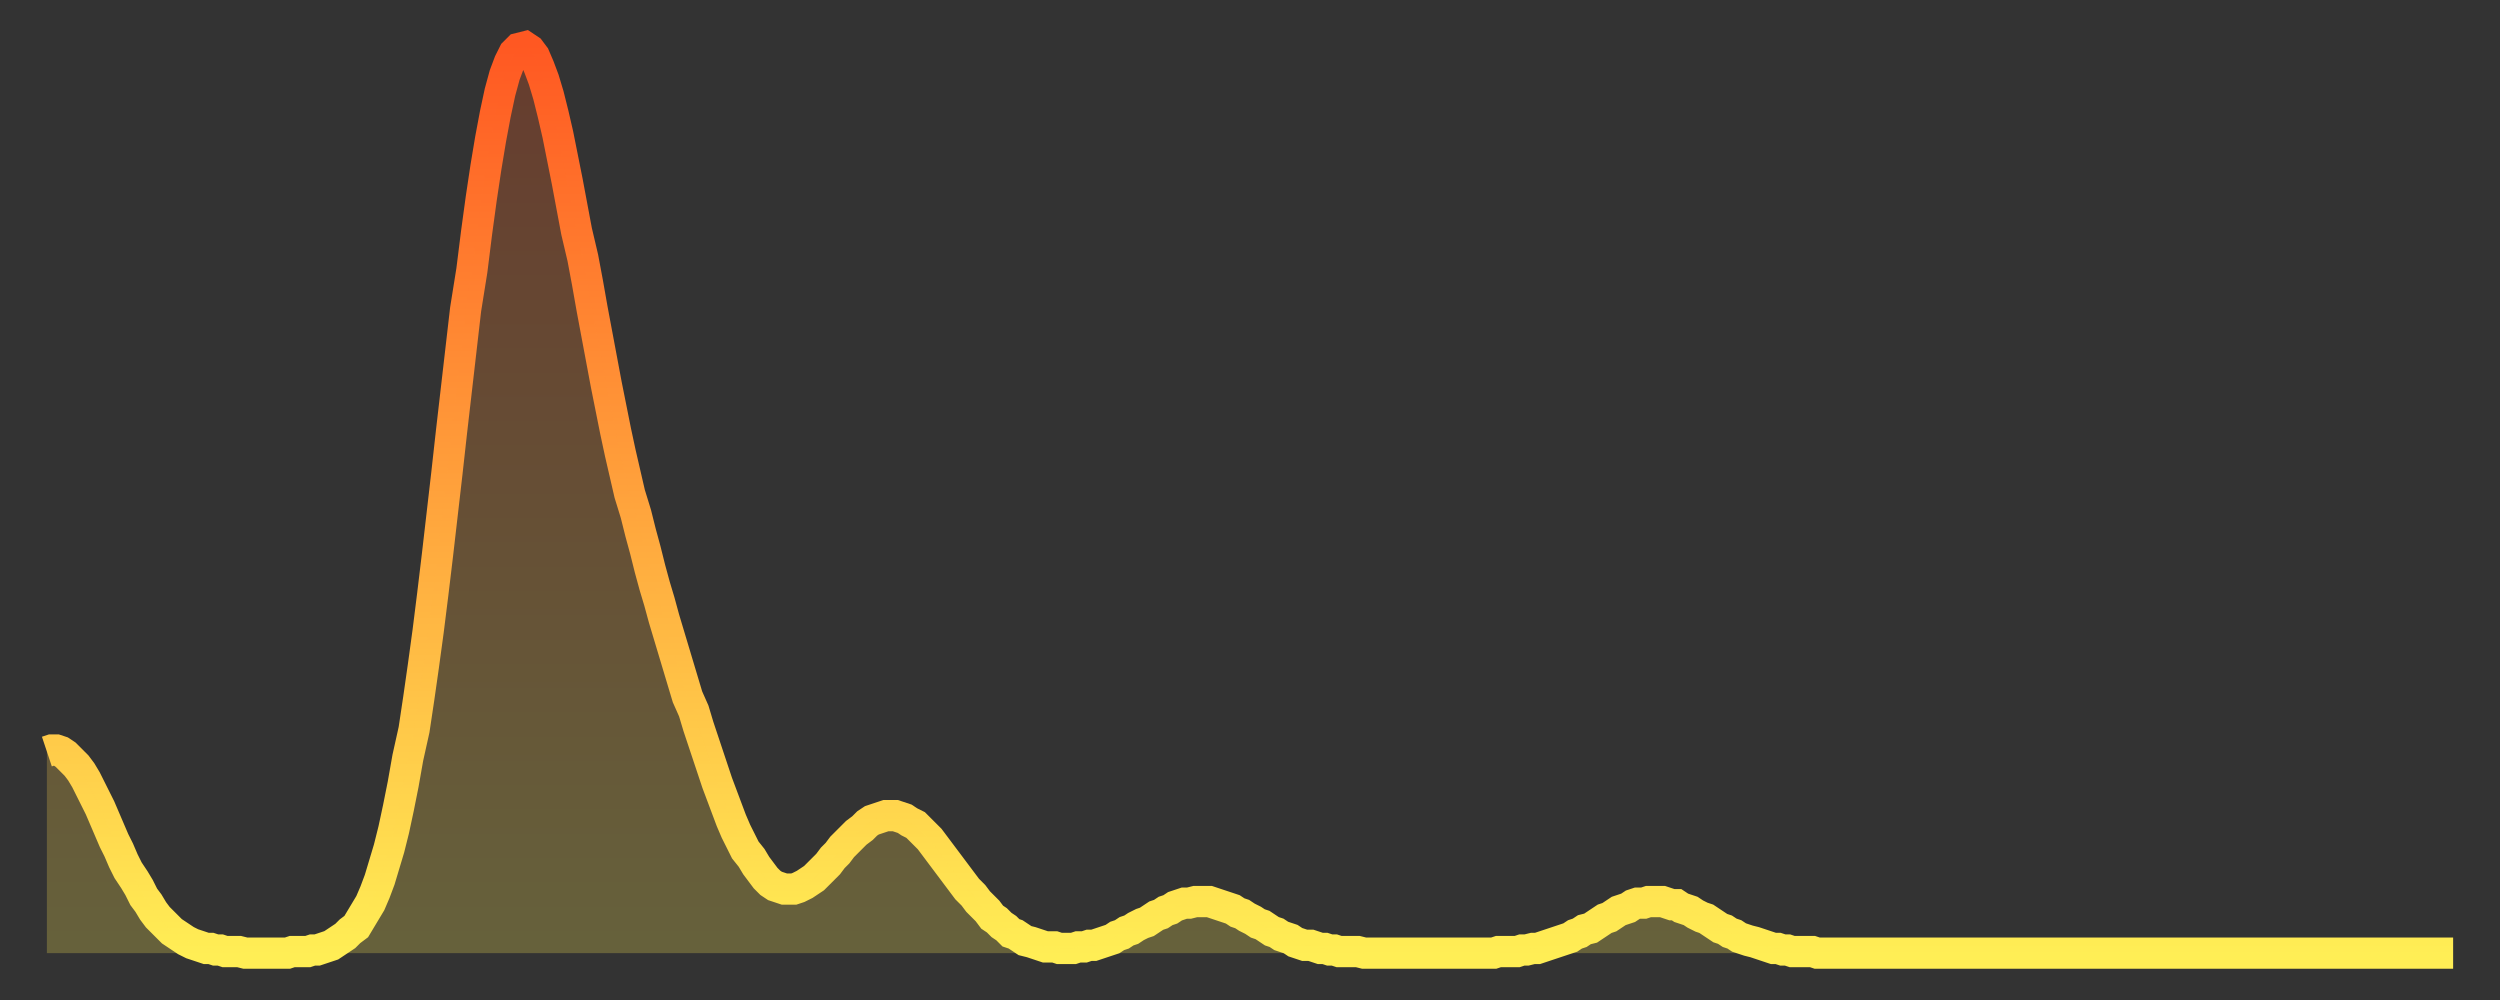
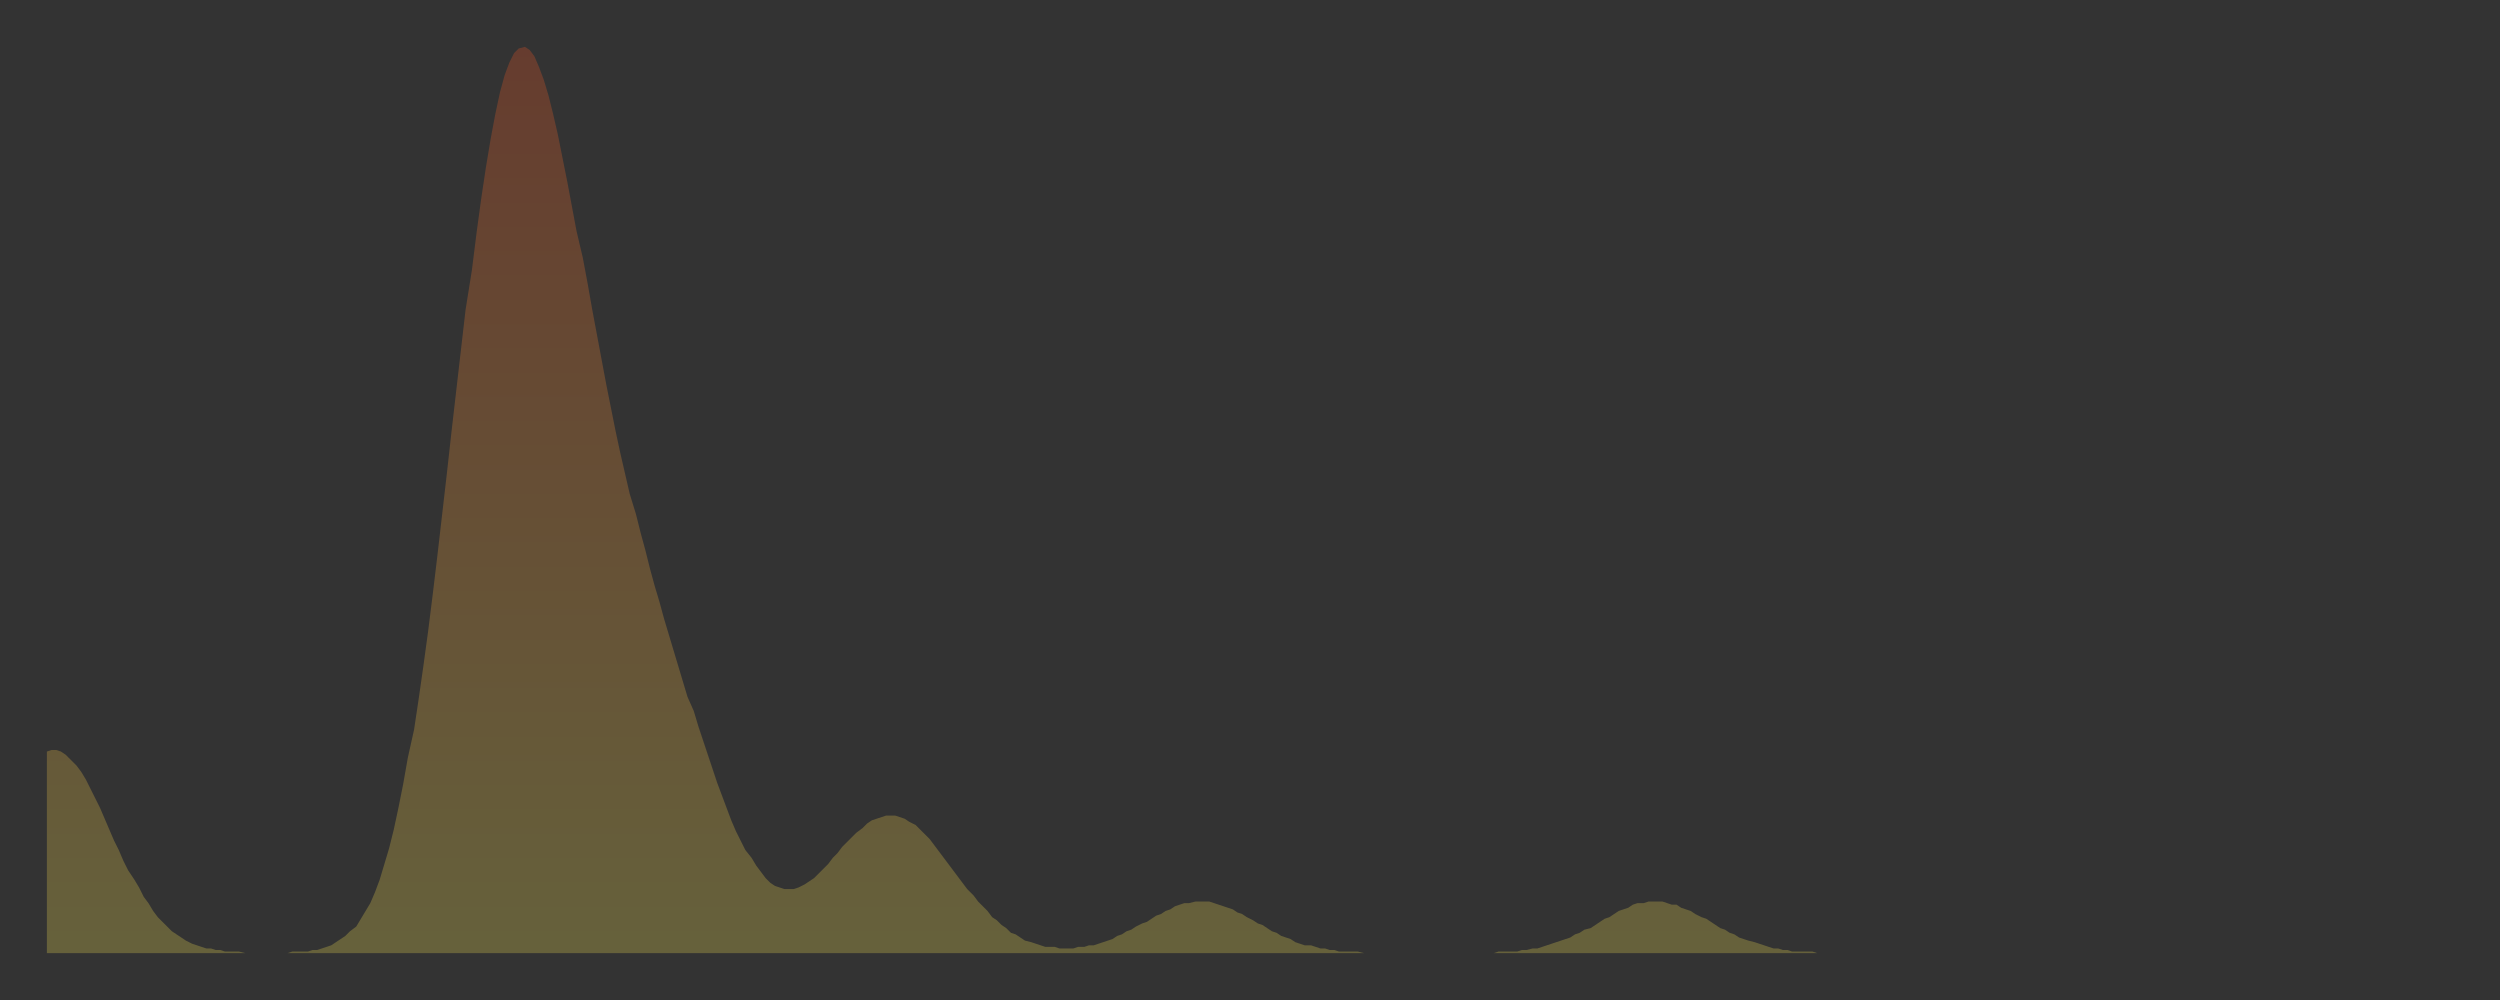
<svg xmlns="http://www.w3.org/2000/svg" baseProfile="full" height="64" version="1.1" width="160">
  <rect width="100%" height="100%" fill="#333333" stroke="none" />
  <defs>
    <linearGradient id="id7481484" x1="0" x2="0" y1="0" y2="1">
      <stop offset="0%" stop-color="#ff5822" />
      <stop offset="50%" stop-color="#ffa33c" />
      <stop offset="100%" stop-color="#ffee55" />
    </linearGradient>
  </defs>
  <g transform="translate(3,3)">
    <g>
-       <path d="M 0.0 45.1 0.3 45.0 0.6 45.0 0.9 45.1 1.2 45.3 1.5 45.6 1.9 46.0 2.2 46.4 2.5 46.9 2.8 47.5 3.1 48.1 3.4 48.7 3.7 49.4 4.0 50.1 4.3 50.8 4.6 51.4 4.9 52.1 5.2 52.7 5.6 53.3 5.9 53.8 6.2 54.4 6.5 54.8 6.8 55.3 7.1 55.7 7.4 56.0 7.7 56.3 8.0 56.6 8.3 56.8 8.6 57.0 8.9 57.2 9.3 57.4 9.6 57.5 9.9 57.6 10.2 57.7 10.5 57.7 10.8 57.8 11.1 57.8 11.4 57.9 11.7 57.9 12.0 57.9 12.3 57.9 12.7 58.0 13.0 58.0 13.3 58.0 13.6 58.0 13.9 58.0 14.2 58.0 14.5 58.0 14.8 58.0 15.1 58.0 15.4 58.0 15.7 57.9 16.0 57.9 16.4 57.9 16.7 57.9 17.0 57.8 17.3 57.8 17.6 57.7 17.9 57.6 18.2 57.5 18.5 57.3 18.8 57.1 19.1 56.9 19.4 56.6 19.8 56.3 20.1 55.8 20.4 55.3 20.7 54.8 21.0 54.1 21.3 53.3 21.6 52.3 21.9 51.3 22.2 50.1 22.5 48.7 22.8 47.2 23.1 45.5 23.5 43.7 23.8 41.7 24.1 39.6 24.4 37.4 24.7 35.0 25.0 32.5 25.3 29.9 25.6 27.3 25.9 24.6 26.2 22.0 26.5 19.4 26.8 16.8 27.2 14.3 27.5 11.9 27.8 9.7 28.1 7.7 28.4 5.9 28.7 4.3 29.0 2.9 29.3 1.8 29.6 1.0 29.9 0.4 30.2 0.1 30.6 0.0 30.9 0.2 31.2 0.6 31.5 1.3 31.8 2.1 32.1 3.1 32.4 4.3 32.7 5.6 33.0 7.1 33.3 8.6 33.6 10.2 33.9 11.8 34.3 13.5 34.6 15.1 34.9 16.8 35.2 18.4 35.5 20.0 35.8 21.6 36.1 23.1 36.4 24.6 36.7 26.0 37.0 27.3 37.3 28.6 37.7 29.9 38.0 31.1 38.3 32.2 38.6 33.4 38.9 34.5 39.2 35.5 39.5 36.6 39.8 37.6 40.1 38.6 40.4 39.6 40.7 40.6 41.0 41.6 41.4 42.5 41.7 43.5 42.0 44.4 42.3 45.3 42.6 46.2 42.9 47.1 43.2 47.9 43.5 48.7 43.8 49.5 44.1 50.2 44.4 50.8 44.7 51.4 45.1 51.9 45.4 52.4 45.7 52.8 46.0 53.2 46.3 53.5 46.6 53.7 46.9 53.8 47.2 53.9 47.5 53.9 47.8 53.9 48.1 53.8 48.5 53.6 48.8 53.4 49.1 53.2 49.4 52.9 49.7 52.6 50.0 52.3 50.3 51.9 50.6 51.6 50.9 51.2 51.2 50.9 51.5 50.6 51.8 50.3 52.2 50.0 52.5 49.7 52.8 49.5 53.1 49.4 53.4 49.3 53.7 49.2 54.0 49.2 54.3 49.2 54.6 49.3 54.9 49.4 55.2 49.6 55.6 49.8 55.9 50.1 56.2 50.4 56.5 50.7 56.8 51.1 57.1 51.5 57.4 51.9 57.7 52.3 58.0 52.7 58.3 53.1 58.6 53.5 58.9 53.9 59.3 54.3 59.6 54.7 59.9 55.0 60.2 55.3 60.5 55.7 60.8 55.9 61.1 56.2 61.4 56.4 61.7 56.7 62.0 56.8 62.3 57.0 62.6 57.2 63.0 57.3 63.3 57.4 63.6 57.5 63.9 57.6 64.2 57.6 64.5 57.6 64.8 57.7 65.1 57.7 65.4 57.7 65.7 57.7 66.0 57.6 66.4 57.6 66.7 57.5 67.0 57.5 67.3 57.4 67.6 57.3 67.9 57.2 68.2 57.1 68.5 56.9 68.8 56.8 69.1 56.6 69.4 56.5 69.7 56.3 70.1 56.1 70.4 56.0 70.7 55.8 71.0 55.6 71.3 55.5 71.6 55.3 71.9 55.2 72.2 55.0 72.5 54.9 72.8 54.8 73.1 54.8 73.5 54.7 73.8 54.7 74.1 54.7 74.4 54.7 74.7 54.8 75.0 54.9 75.3 55.0 75.6 55.1 75.9 55.2 76.2 55.4 76.5 55.5 76.8 55.7 77.2 55.9 77.5 56.1 77.8 56.2 78.1 56.4 78.4 56.6 78.7 56.7 79.0 56.9 79.3 57.0 79.6 57.1 79.9 57.3 80.2 57.4 80.5 57.5 80.9 57.5 81.2 57.6 81.5 57.7 81.8 57.7 82.1 57.8 82.4 57.8 82.7 57.9 83.0 57.9 83.3 57.9 83.6 57.9 83.9 57.9 84.3 58.0 84.6 58.0 84.9 58.0 85.2 58.0 85.5 58.0 85.8 58.0 86.1 58.0 86.4 58.0 86.7 58.0 87.0 58.0 87.3 58.0 87.6 58.0 88.0 58.0 88.3 58.0 88.6 58.0 88.9 58.0 89.2 58.0 89.5 58.0 89.8 58.0 90.1 58.0 90.4 58.0 90.7 58.0 91.0 58.0 91.4 58.0 91.7 58.0 92.0 58.0 92.3 58.0 92.6 58.0 92.9 57.9 93.2 57.9 93.5 57.9 93.8 57.9 94.1 57.9 94.4 57.8 94.7 57.8 95.1 57.7 95.4 57.7 95.7 57.6 96.0 57.5 96.3 57.4 96.6 57.3 96.9 57.2 97.2 57.1 97.5 57.0 97.8 56.8 98.1 56.7 98.4 56.5 98.8 56.4 99.1 56.2 99.4 56.0 99.7 55.8 100.0 55.7 100.3 55.5 100.6 55.3 100.9 55.2 101.2 55.1 101.5 54.9 101.8 54.8 102.2 54.8 102.5 54.7 102.8 54.7 103.1 54.7 103.4 54.7 103.7 54.8 104.0 54.9 104.3 54.9 104.6 55.1 104.9 55.2 105.2 55.3 105.5 55.5 105.9 55.7 106.2 55.8 106.5 56.0 106.8 56.2 107.1 56.4 107.4 56.5 107.7 56.7 108.0 56.8 108.3 57.0 108.6 57.1 108.9 57.2 109.3 57.3 109.6 57.4 109.9 57.5 110.2 57.6 110.5 57.7 110.8 57.7 111.1 57.8 111.4 57.8 111.7 57.9 112.0 57.9 112.3 57.9 112.6 57.9 113.0 57.9 113.3 58.0 113.6 58.0 113.9 58.0 114.2 58.0 114.5 58.0 114.8 58.0 115.1 58.0 115.4 58.0 115.7 58.0 116.0 58.0 116.3 58.0 116.7 58.0 117.0 58.0 117.3 58.0 117.6 58.0 117.9 58.0 118.2 58.0 118.5 58.0 118.8 58.0 119.1 58.0 119.4 58.0 119.7 58.0 120.1 58.0 120.4 58.0 120.7 58.0 121.0 58.0 121.3 58.0 121.6 58.0 121.9 58.0 122.2 58.0 122.5 58.0 122.8 58.0 123.1 58.0 123.4 58.0 123.8 58.0 124.1 58.0 124.4 58.0 124.7 58.0 125.0 58.0 125.3 58.0 125.6 58.0 125.9 58.0 126.2 58.0 126.5 58.0 126.8 58.0 127.2 58.0 127.5 58.0 127.8 58.0 128.1 58.0 128.4 58.0 128.7 58.0 129.0 58.0 129.3 58.0 129.6 58.0 129.9 58.0 130.2 58.0 130.5 58.0 130.9 58.0 131.2 58.0 131.5 58.0 131.8 58.0 132.1 58.0 132.4 58.0 132.7 58.0 133.0 58.0 133.3 58.0 133.6 58.0 133.9 58.0 134.2 58.0 134.6 58.0 134.9 58.0 135.2 58.0 135.5 58.0 135.8 58.0 136.1 58.0 136.4 58.0 136.7 58.0 137.0 58.0 137.3 58.0 137.6 58.0 138.0 58.0 138.3 58.0 138.6 58.0 138.9 58.0 139.2 58.0 139.5 58.0 139.8 58.0 140.1 58.0 140.4 58.0 140.7 58.0 141.0 58.0 141.3 58.0 141.7 58.0 142.0 58.0 142.3 58.0 142.6 58.0 142.9 58.0 143.2 58.0 143.5 58.0 143.8 58.0 144.1 58.0 144.4 58.0 144.7 58.0 145.1 58.0 145.4 58.0 145.7 58.0 146.0 58.0 146.3 58.0 146.6 58.0 146.9 58.0 147.2 58.0 147.5 58.0 147.8 58.0 148.1 58.0 148.4 58.0 148.8 58.0 149.1 58.0 149.4 58.0 149.7 58.0 150.0 58.0 150.3 58.0 150.6 58.0 150.9 58.0 151.2 58.0 151.5 58.0 151.8 58.0 152.1 58.0 152.5 58.0 152.8 58.0 153.1 58.0 153.4 58.0 153.7 58.0 154.0 58.0" fill="none" id="graph-curve" opacity="1" stroke="url(#id7481484)" stroke-width="2" />
      <path d="M 0 58 L 0.0 45.1 0.3 45.0 0.6 45.0 0.9 45.1 1.2 45.3 1.5 45.6 1.9 46.0 2.2 46.4 2.5 46.9 2.8 47.5 3.1 48.1 3.4 48.7 3.7 49.4 4.0 50.1 4.3 50.8 4.6 51.4 4.9 52.1 5.2 52.7 5.6 53.3 5.9 53.8 6.2 54.4 6.5 54.8 6.8 55.3 7.1 55.7 7.4 56.0 7.7 56.3 8.0 56.6 8.3 56.8 8.6 57.0 8.9 57.2 9.3 57.4 9.6 57.5 9.9 57.6 10.2 57.7 10.5 57.7 10.8 57.8 11.1 57.8 11.4 57.9 11.7 57.9 12.0 57.9 12.3 57.9 12.7 58.0 13.0 58.0 13.3 58.0 13.6 58.0 13.9 58.0 14.2 58.0 14.5 58.0 14.8 58.0 15.1 58.0 15.4 58.0 15.7 57.9 16.0 57.9 16.4 57.9 16.7 57.9 17.0 57.8 17.3 57.8 17.6 57.7 17.9 57.6 18.2 57.5 18.5 57.3 18.8 57.1 19.1 56.9 19.4 56.6 19.8 56.3 20.1 55.8 20.4 55.3 20.7 54.8 21.0 54.1 21.3 53.3 21.6 52.3 21.9 51.3 22.2 50.1 22.5 48.7 22.8 47.2 23.1 45.5 23.5 43.7 23.8 41.7 24.1 39.6 24.4 37.4 24.7 35.0 25.0 32.5 25.3 29.9 25.6 27.3 25.9 24.6 26.2 22.0 26.5 19.4 26.8 16.8 27.2 14.3 27.5 11.9 27.8 9.7 28.1 7.7 28.4 5.9 28.7 4.3 29.0 2.9 29.3 1.8 29.6 1.0 29.9 0.4 30.2 0.1 30.6 0.0 30.9 0.2 31.2 0.6 31.5 1.3 31.8 2.1 32.1 3.1 32.4 4.3 32.7 5.6 33.0 7.1 33.3 8.6 33.6 10.2 33.9 11.8 34.3 13.5 34.6 15.1 34.9 16.8 35.2 18.4 35.5 20.0 35.8 21.6 36.1 23.1 36.4 24.6 36.7 26.0 37.0 27.3 37.3 28.6 37.7 29.9 38.0 31.1 38.3 32.2 38.6 33.4 38.9 34.5 39.2 35.5 39.5 36.6 39.8 37.6 40.1 38.6 40.4 39.6 40.7 40.6 41.0 41.6 41.4 42.5 41.7 43.5 42.0 44.4 42.3 45.3 42.6 46.2 42.9 47.1 43.2 47.9 43.5 48.7 43.8 49.5 44.1 50.2 44.4 50.8 44.7 51.4 45.1 51.9 45.4 52.4 45.7 52.8 46.0 53.2 46.3 53.5 46.6 53.7 46.9 53.8 47.2 53.9 47.5 53.9 47.8 53.9 48.1 53.8 48.5 53.6 48.8 53.4 49.1 53.2 49.4 52.9 49.7 52.6 50.0 52.3 50.3 51.9 50.6 51.6 50.9 51.2 51.2 50.9 51.5 50.6 51.8 50.3 52.2 50.0 52.5 49.7 52.8 49.5 53.1 49.4 53.4 49.3 53.7 49.2 54.0 49.2 54.3 49.2 54.6 49.3 54.9 49.4 55.2 49.6 55.6 49.8 55.9 50.1 56.2 50.4 56.5 50.7 56.8 51.1 57.1 51.5 57.4 51.9 57.7 52.3 58.0 52.7 58.3 53.1 58.6 53.5 58.9 53.9 59.3 54.3 59.6 54.7 59.9 55.0 60.2 55.3 60.5 55.7 60.8 55.9 61.1 56.2 61.4 56.4 61.7 56.7 62.0 56.8 62.3 57.0 62.6 57.2 63.0 57.3 63.3 57.4 63.6 57.5 63.9 57.6 64.2 57.6 64.5 57.6 64.8 57.7 65.1 57.7 65.4 57.7 65.7 57.7 66.0 57.6 66.4 57.6 66.7 57.5 67.0 57.5 67.3 57.4 67.6 57.3 67.9 57.2 68.2 57.1 68.5 56.9 68.8 56.8 69.1 56.6 69.4 56.5 69.7 56.3 70.1 56.1 70.4 56.0 70.7 55.8 71.0 55.6 71.3 55.5 71.6 55.3 71.9 55.2 72.2 55.0 72.5 54.9 72.8 54.8 73.1 54.8 73.5 54.7 73.8 54.7 74.1 54.7 74.4 54.7 74.7 54.8 75.0 54.9 75.3 55.0 75.6 55.1 75.9 55.2 76.2 55.4 76.5 55.5 76.8 55.7 77.2 55.9 77.5 56.1 77.8 56.2 78.1 56.4 78.4 56.6 78.7 56.7 79.0 56.9 79.3 57.0 79.6 57.1 79.9 57.3 80.2 57.4 80.5 57.5 80.9 57.5 81.2 57.6 81.5 57.7 81.8 57.7 82.1 57.8 82.4 57.8 82.7 57.9 83.0 57.9 83.3 57.9 83.6 57.9 83.9 57.9 84.3 58.0 84.6 58.0 84.9 58.0 85.2 58.0 85.5 58.0 85.8 58.0 86.1 58.0 86.4 58.0 86.7 58.0 87.0 58.0 87.3 58.0 87.6 58.0 88.0 58.0 88.3 58.0 88.6 58.0 88.9 58.0 89.2 58.0 89.5 58.0 89.8 58.0 90.1 58.0 90.4 58.0 90.7 58.0 91.0 58.0 91.4 58.0 91.7 58.0 92.0 58.0 92.3 58.0 92.6 58.0 92.9 57.9 93.2 57.9 93.5 57.9 93.8 57.9 94.1 57.9 94.4 57.8 94.7 57.8 95.1 57.7 95.4 57.7 95.7 57.6 96.0 57.5 96.3 57.4 96.6 57.3 96.9 57.2 97.2 57.1 97.5 57.0 97.8 56.8 98.1 56.7 98.4 56.5 98.8 56.4 99.1 56.2 99.4 56.0 99.7 55.8 100.0 55.7 100.3 55.5 100.6 55.3 100.9 55.2 101.2 55.1 101.5 54.9 101.8 54.8 102.2 54.8 102.5 54.7 102.8 54.7 103.1 54.7 103.4 54.7 103.7 54.8 104.0 54.9 104.3 54.9 104.6 55.1 104.9 55.2 105.2 55.3 105.5 55.5 105.9 55.7 106.2 55.8 106.5 56.0 106.8 56.2 107.1 56.4 107.4 56.5 107.7 56.7 108.0 56.8 108.3 57.0 108.6 57.1 108.9 57.2 109.3 57.3 109.6 57.4 109.9 57.5 110.2 57.6 110.5 57.7 110.8 57.7 111.1 57.8 111.4 57.8 111.7 57.9 112.0 57.9 112.3 57.9 112.6 57.9 113.0 57.9 113.3 58.0 113.6 58.0 113.9 58.0 114.2 58.0 114.5 58.0 114.8 58.0 115.1 58.0 115.4 58.0 115.7 58.0 116.0 58.0 116.3 58.0 116.7 58.0 117.0 58.0 117.3 58.0 117.6 58.0 117.9 58.0 118.2 58.0 118.5 58.0 118.8 58.0 119.1 58.0 119.4 58.0 119.7 58.0 120.1 58.0 120.4 58.0 120.7 58.0 121.0 58.0 121.3 58.0 121.6 58.0 121.9 58.0 122.2 58.0 122.5 58.0 122.8 58.0 123.1 58.0 123.4 58.0 123.8 58.0 124.1 58.0 124.4 58.0 124.7 58.0 125.0 58.0 125.3 58.0 125.6 58.0 125.9 58.0 126.2 58.0 126.5 58.0 126.8 58.0 127.2 58.0 127.5 58.0 127.8 58.0 128.1 58.0 128.4 58.0 128.7 58.0 129.0 58.0 129.3 58.0 129.6 58.0 129.9 58.0 130.2 58.0 130.5 58.0 130.9 58.0 131.2 58.0 131.5 58.0 131.8 58.0 132.1 58.0 132.4 58.0 132.7 58.0 133.0 58.0 133.3 58.0 133.6 58.0 133.9 58.0 134.2 58.0 134.6 58.0 134.9 58.0 135.2 58.0 135.5 58.0 135.8 58.0 136.1 58.0 136.4 58.0 136.7 58.0 137.0 58.0 137.3 58.0 137.6 58.0 138.0 58.0 138.3 58.0 138.6 58.0 138.9 58.0 139.2 58.0 139.5 58.0 139.8 58.0 140.1 58.0 140.4 58.0 140.7 58.0 141.0 58.0 141.3 58.0 141.7 58.0 142.0 58.0 142.3 58.0 142.6 58.0 142.9 58.0 143.2 58.0 143.5 58.0 143.8 58.0 144.1 58.0 144.4 58.0 144.7 58.0 145.1 58.0 145.4 58.0 145.7 58.0 146.0 58.0 146.3 58.0 146.6 58.0 146.9 58.0 147.2 58.0 147.5 58.0 147.8 58.0 148.1 58.0 148.4 58.0 148.8 58.0 149.1 58.0 149.4 58.0 149.7 58.0 150.0 58.0 150.3 58.0 150.6 58.0 150.9 58.0 151.2 58.0 151.5 58.0 151.8 58.0 152.1 58.0 152.5 58.0 152.8 58.0 153.1 58.0 153.4 58.0 153.7 58.0 154.0 58.0 154 58" fill="url(#id7481484)" fill-opacity=".25" id="graph-shadow" />
    </g>
  </g>
</svg>